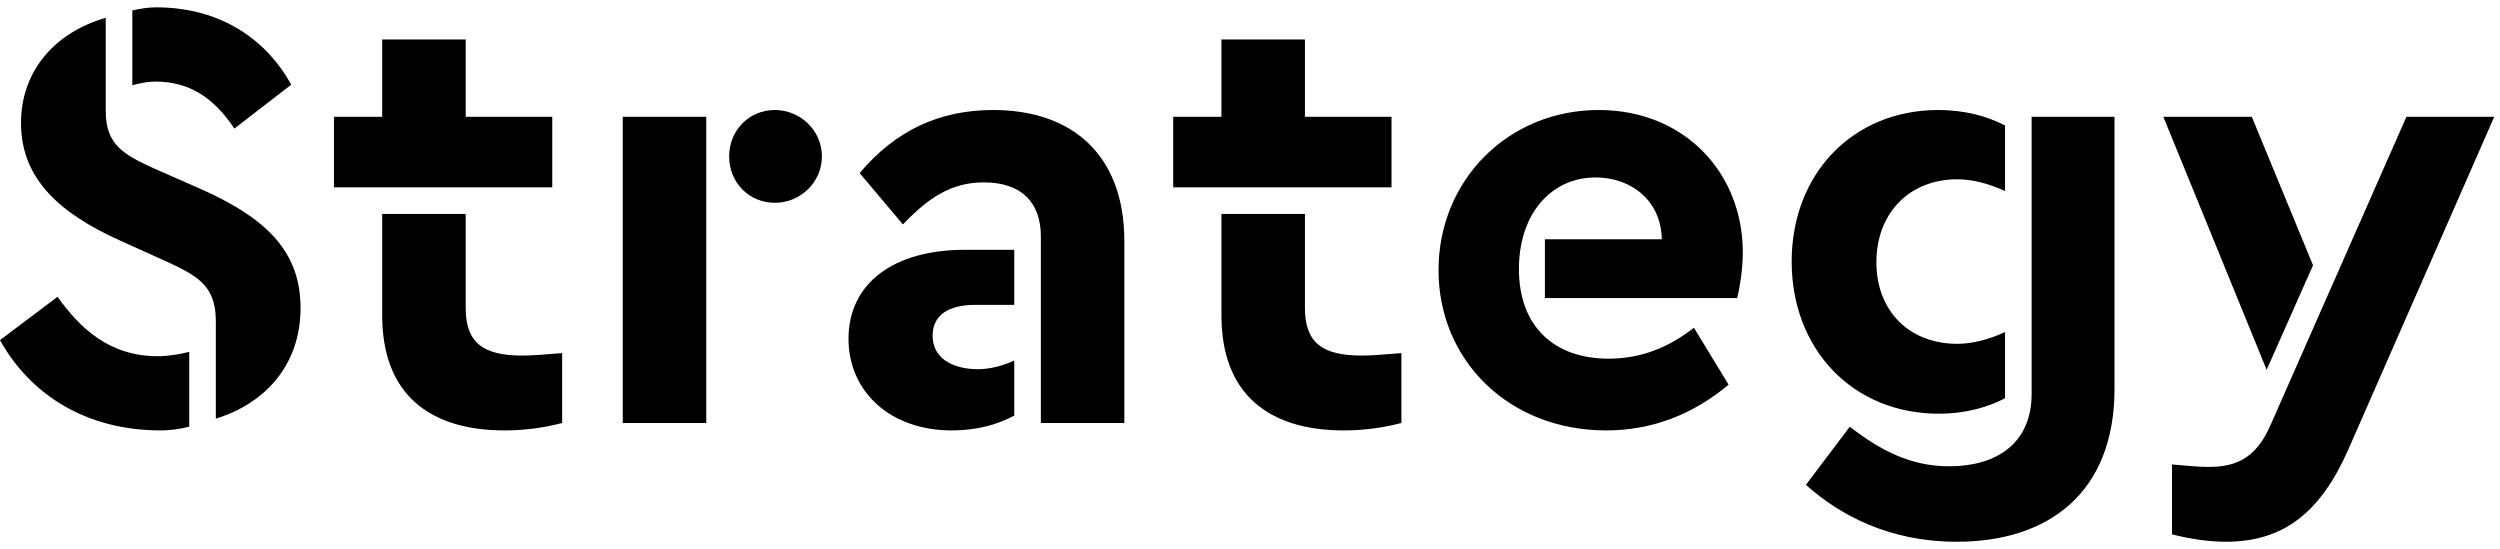
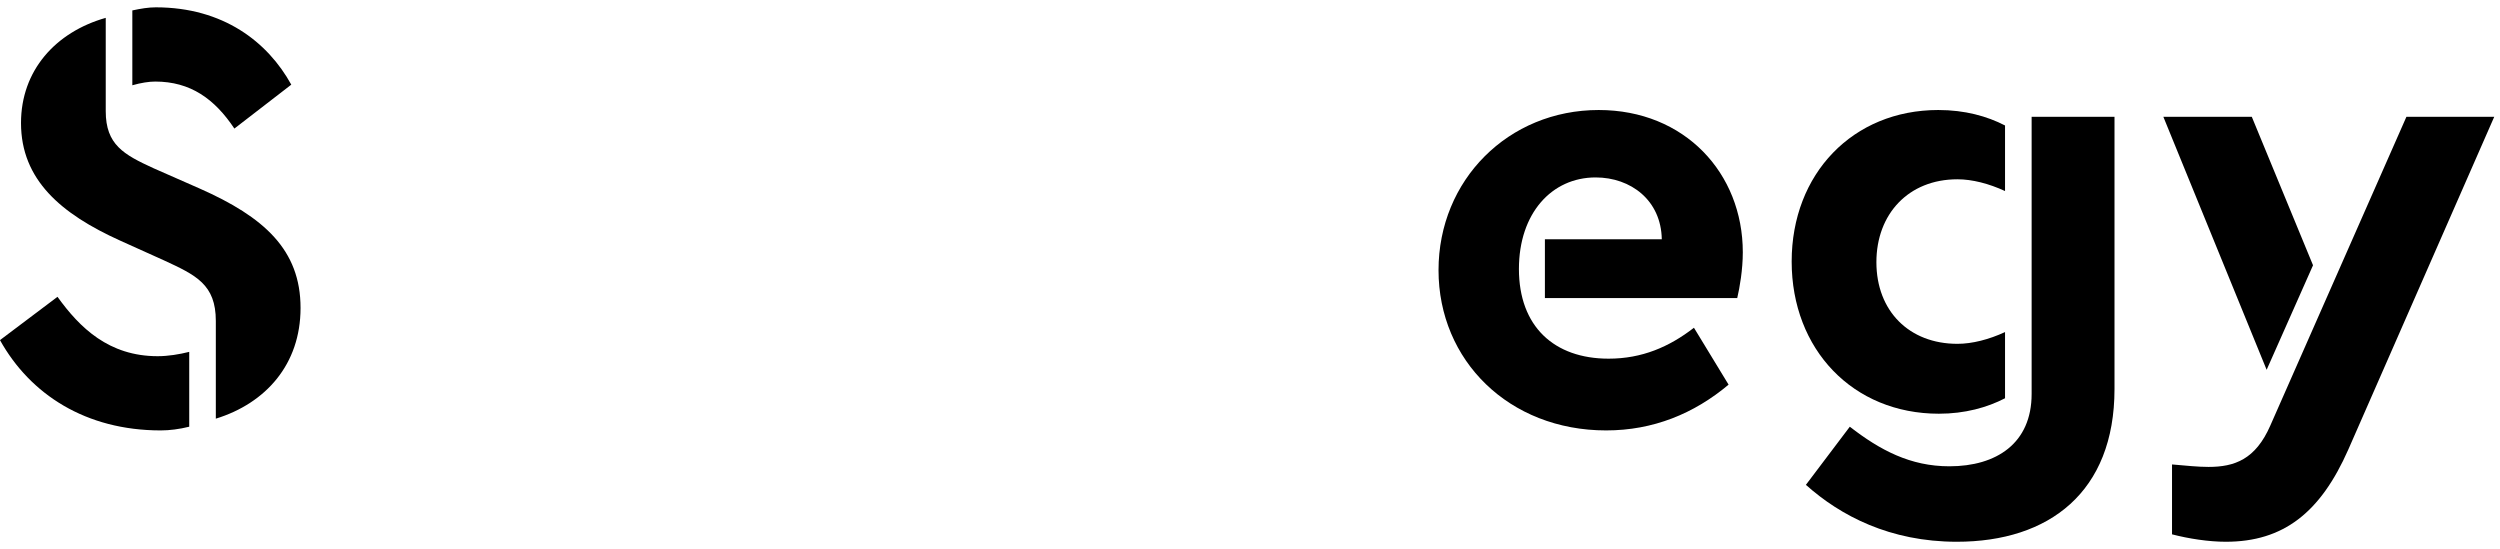
<svg xmlns="http://www.w3.org/2000/svg" width="100%" height="100%" viewBox="0 0 1157 254" version="1.1" xml:space="preserve" style="fill-rule:evenodd;clip-rule:evenodd;stroke-linejoin:round;stroke-miterlimit:2;">
  <g id="Artboard1" transform="matrix(0.986,0,0,0.861,0,-374.889)">
-     <rect x="0" y="435.588" width="1173.37" height="294.944" style="fill:none;" />
    <g transform="matrix(0.805,0,0,0.922,-43.13,266.321)">
      <g transform="matrix(360.606,0,0,360.606,42.748,429.997)">
        <path d="M0.379,-0.165L0.379,-0.007C0.46,-0.032 0.516,-0.095 0.516,-0.186C0.516,-0.28 0.457,-0.333 0.353,-0.379L0.278,-0.412C0.23,-0.434 0.201,-0.45 0.201,-0.504L0.201,-0.655C0.12,-0.632 0.064,-0.57 0.064,-0.485C0.064,-0.393 0.129,-0.338 0.224,-0.295L0.295,-0.263C0.347,-0.239 0.379,-0.224 0.379,-0.165ZM0.03,-0.134C0.079,-0.046 0.169,0.012 0.29,0.012C0.304,0.012 0.32,0.01 0.336,0.006L0.336,-0.115C0.32,-0.111 0.302,-0.108 0.285,-0.108C0.206,-0.108 0.159,-0.154 0.123,-0.204L0.03,-0.134ZM0.244,-0.546C0.258,-0.55 0.271,-0.552 0.281,-0.552C0.338,-0.552 0.377,-0.524 0.409,-0.476L0.501,-0.547C0.463,-0.616 0.391,-0.672 0.282,-0.672C0.27,-0.672 0.258,-0.67 0.244,-0.667L0.244,-0.546Z" style="fill-rule:nonzero;" />
      </g>
      <g transform="matrix(360.606,0,0,360.606,242.524,429.997)">
-         <path d="M0.229,-0.186L0.229,-0.338L0.094,-0.338L0.094,-0.174C0.094,-0.047 0.17,0.012 0.292,0.012C0.327,0.012 0.358,0.007 0.385,-0L0.385,-0.113C0.359,-0.111 0.337,-0.109 0.321,-0.109C0.258,-0.109 0.229,-0.129 0.229,-0.186ZM0.016,-0.381L0.369,-0.381L0.369,-0.495L0.229,-0.495L0.229,-0.62L0.094,-0.62L0.094,-0.495L0.016,-0.495L0.016,-0.381Z" style="fill-rule:nonzero;" />
-       </g>
+         </g>
      <g transform="matrix(360.606,0,0,360.606,392.536,429.997)">
-         <path d="M0.202,-0.495L0.067,-0.495L0.067,-0L0.202,-0L0.202,-0.495ZM0.239,-0.431C0.239,-0.389 0.271,-0.356 0.313,-0.356C0.354,-0.356 0.389,-0.389 0.389,-0.431C0.389,-0.473 0.354,-0.506 0.313,-0.506C0.271,-0.506 0.239,-0.473 0.239,-0.431Z" style="fill-rule:nonzero;" />
-       </g>
+         </g>
      <g transform="matrix(360.606,0,0,360.606,535.336,429.997)">
-         <path d="M0.27,-0.506C0.183,-0.506 0.112,-0.473 0.054,-0.404L0.124,-0.321C0.165,-0.364 0.202,-0.389 0.255,-0.389C0.316,-0.389 0.347,-0.356 0.347,-0.302L0.347,-0L0.482,-0L0.482,-0.294C0.482,-0.435 0.396,-0.506 0.27,-0.506ZM0.036,-0.136C0.036,-0.052 0.102,0.012 0.203,0.012C0.243,0.012 0.276,0.003 0.304,-0.012L0.304,-0.101C0.287,-0.093 0.265,-0.087 0.246,-0.087C0.202,-0.087 0.172,-0.106 0.172,-0.141C0.172,-0.174 0.197,-0.191 0.241,-0.191L0.304,-0.191L0.304,-0.28L0.224,-0.28C0.109,-0.28 0.036,-0.226 0.036,-0.136Z" style="fill-rule:nonzero;" />
-       </g>
+         </g>
      <g transform="matrix(360.606,0,0,360.606,731.867,429.997)">
-         <path d="M0.229,-0.186L0.229,-0.338L0.094,-0.338L0.094,-0.174C0.094,-0.047 0.17,0.012 0.292,0.012C0.327,0.012 0.358,0.007 0.385,-0L0.385,-0.113C0.359,-0.111 0.337,-0.109 0.321,-0.109C0.258,-0.109 0.229,-0.129 0.229,-0.186ZM0.016,-0.381L0.369,-0.381L0.369,-0.495L0.229,-0.495L0.229,-0.62L0.094,-0.62L0.094,-0.495L0.016,-0.495L0.016,-0.381Z" style="fill-rule:nonzero;" />
-       </g>
+         </g>
      <g transform="matrix(360.606,0,0,360.606,878.273,429.997)">
        <path d="M0.31,0.012C0.386,0.012 0.452,-0.015 0.508,-0.062L0.452,-0.154C0.412,-0.123 0.368,-0.104 0.314,-0.104C0.226,-0.104 0.169,-0.156 0.169,-0.249C0.169,-0.339 0.222,-0.397 0.293,-0.397C0.35,-0.397 0.399,-0.36 0.4,-0.297L0.211,-0.297L0.211,-0.202L0.522,-0.202C0.526,-0.219 0.531,-0.248 0.531,-0.276C0.531,-0.404 0.437,-0.506 0.298,-0.506C0.152,-0.506 0.039,-0.393 0.039,-0.247C0.039,-0.101 0.153,0.012 0.31,0.012Z" style="fill-rule:nonzero;" />
      </g>
      <g transform="matrix(360.606,0,0,360.606,1083.46,429.997)">
        <path d="M0.308,0.192C0.457,0.192 0.563,0.112 0.563,-0.055L0.563,-0.495L0.429,-0.495L0.429,-0.047C0.429,0.033 0.372,0.07 0.296,0.07C0.233,0.07 0.184,0.044 0.135,0.006L0.064,0.1C0.12,0.15 0.2,0.192 0.308,0.192ZM0.041,-0.261C0.041,-0.119 0.14,-0.015 0.279,-0.015C0.321,-0.015 0.357,-0.025 0.386,-0.04L0.386,-0.147C0.36,-0.135 0.333,-0.128 0.309,-0.128C0.231,-0.128 0.178,-0.181 0.178,-0.26C0.178,-0.338 0.23,-0.394 0.309,-0.394C0.333,-0.394 0.36,-0.387 0.386,-0.375L0.386,-0.481C0.357,-0.496 0.321,-0.506 0.278,-0.506C0.14,-0.506 0.041,-0.403 0.041,-0.261Z" style="fill-rule:nonzero;" />
      </g>
      <g transform="matrix(360.606,0,0,360.606,1310.64,429.997)">
        <path d="M0.113,0.192C0.206,0.192 0.266,0.145 0.311,0.043L0.547,-0.495L0.405,-0.495L0.185,0.004C0.161,0.059 0.127,0.071 0.085,0.071C0.068,0.071 0.049,0.069 0.026,0.067L0.026,0.18C0.053,0.187 0.085,0.192 0.113,0.192ZM0.012,-0.495L0.179,-0.086L0.254,-0.255L0.155,-0.495L0.012,-0.495Z" style="fill-rule:nonzero;" />
      </g>
    </g>
  </g>
</svg>